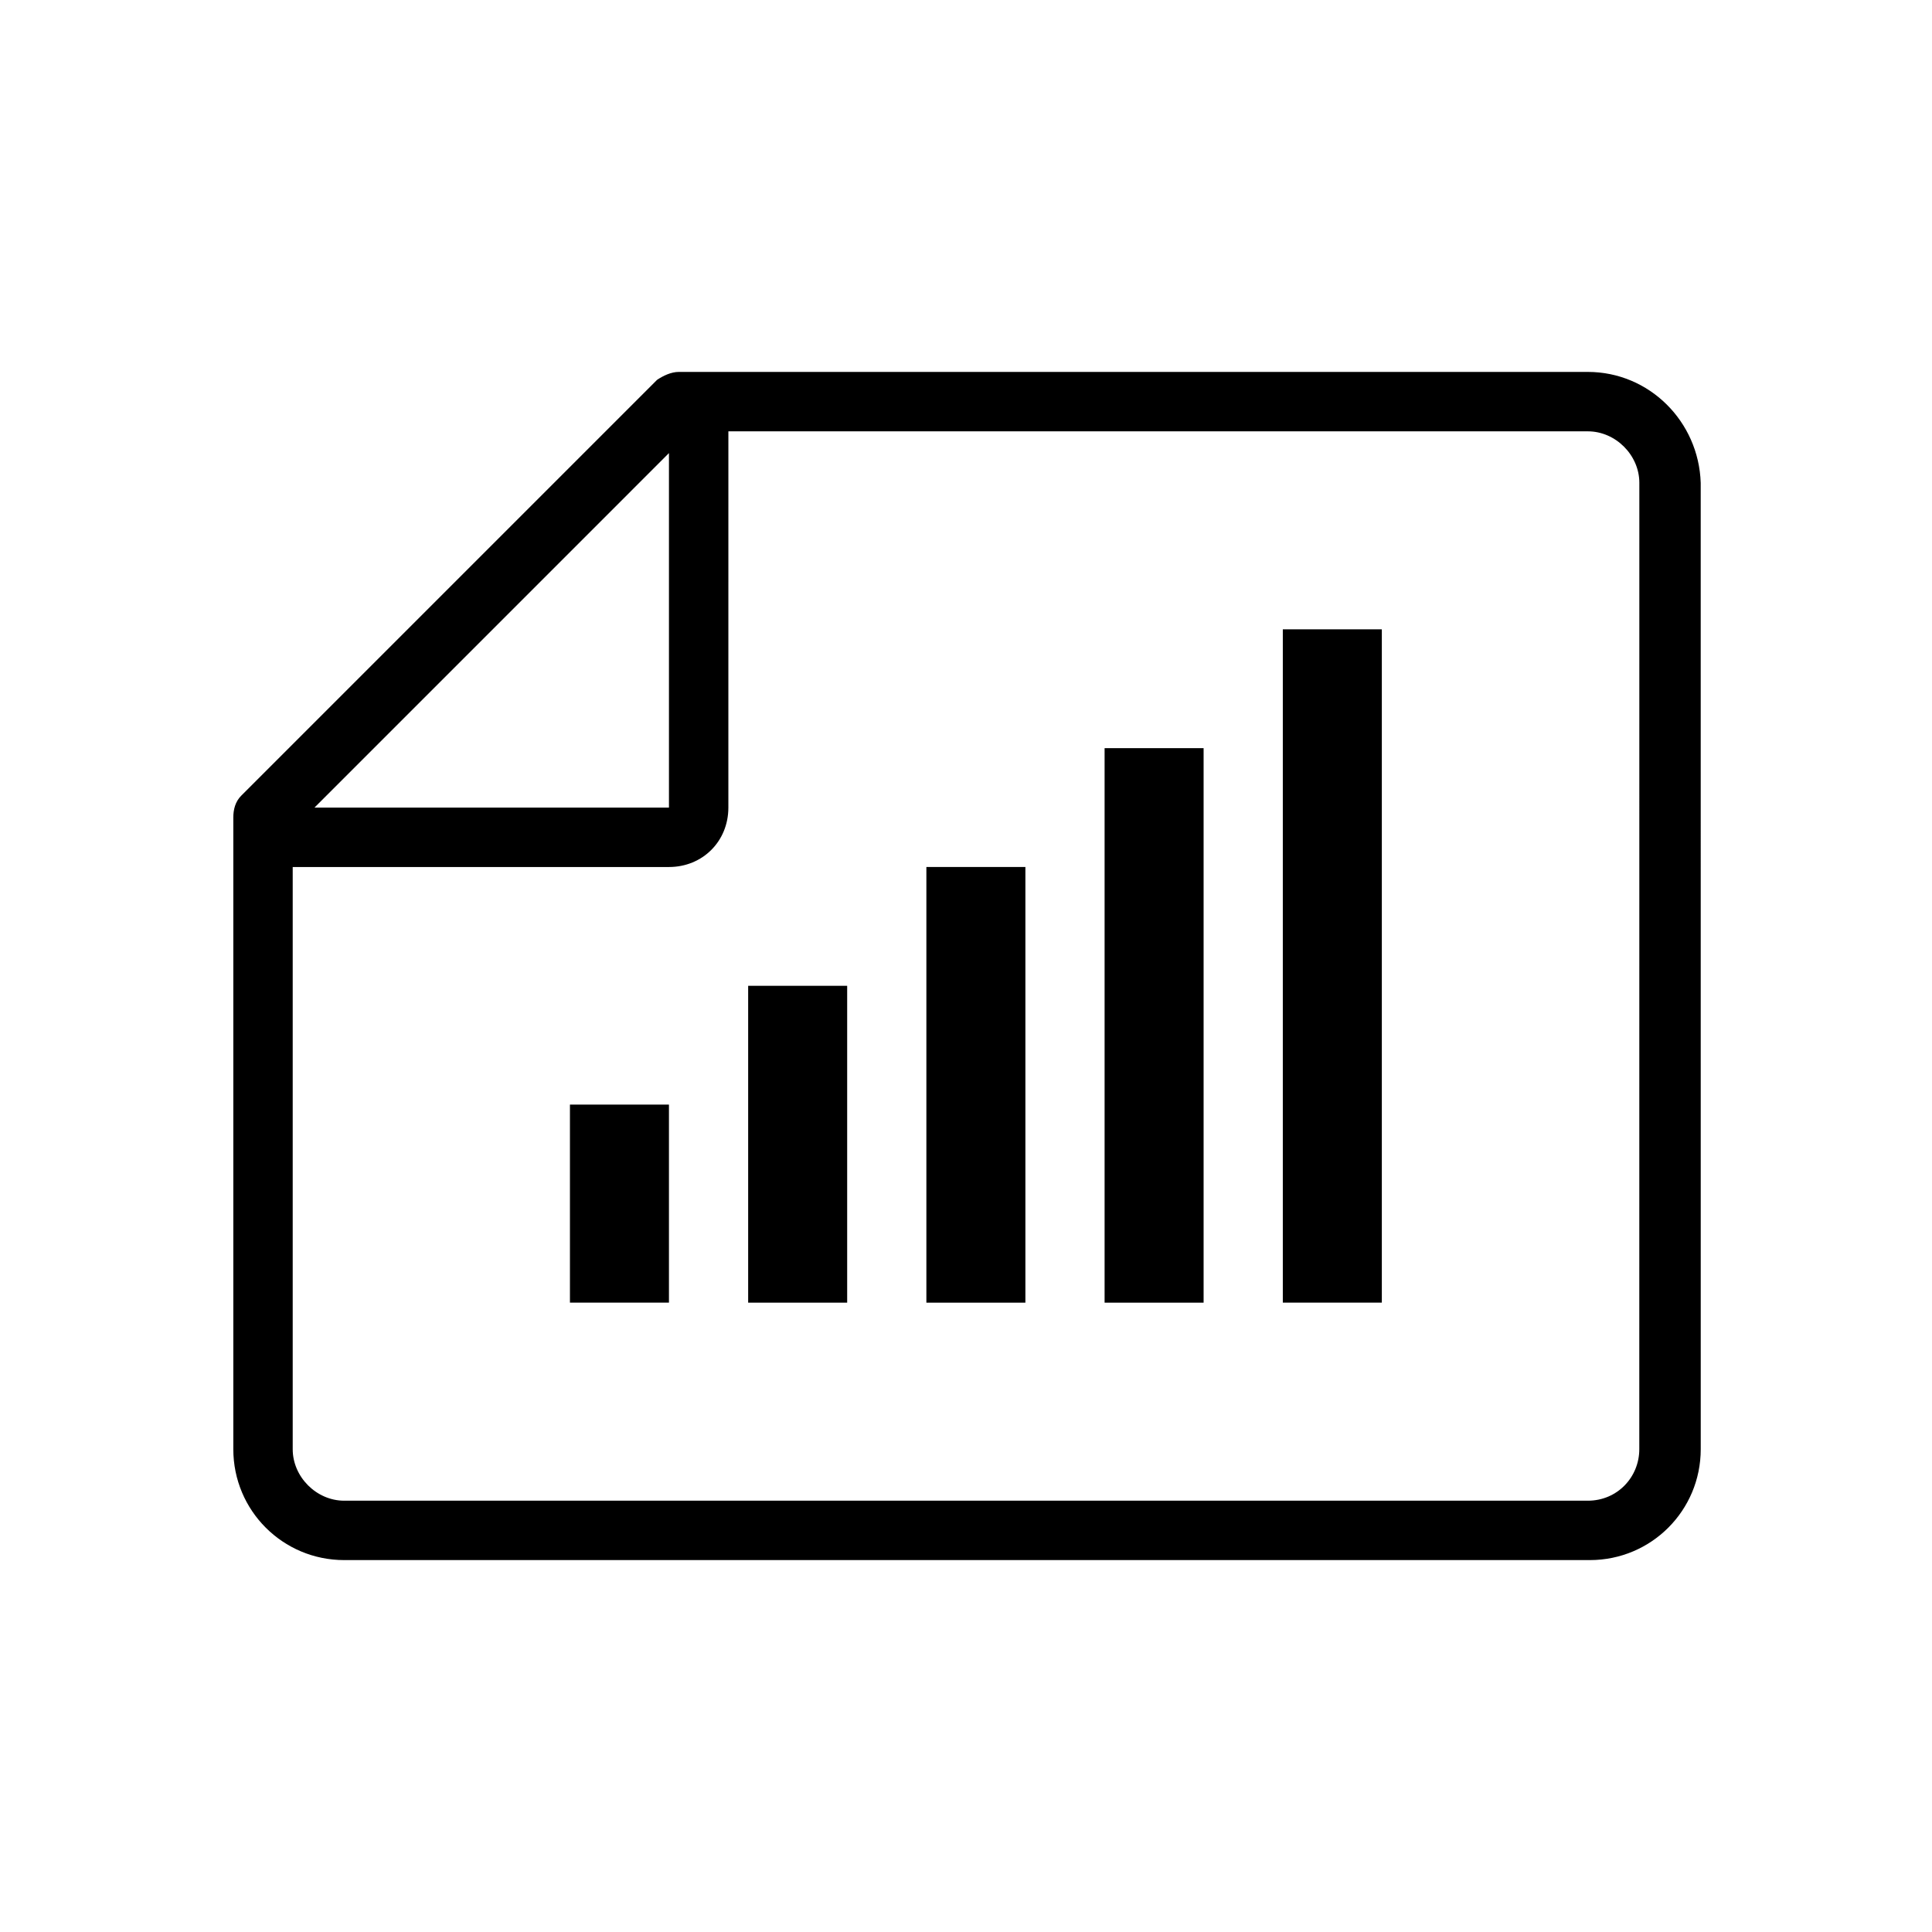
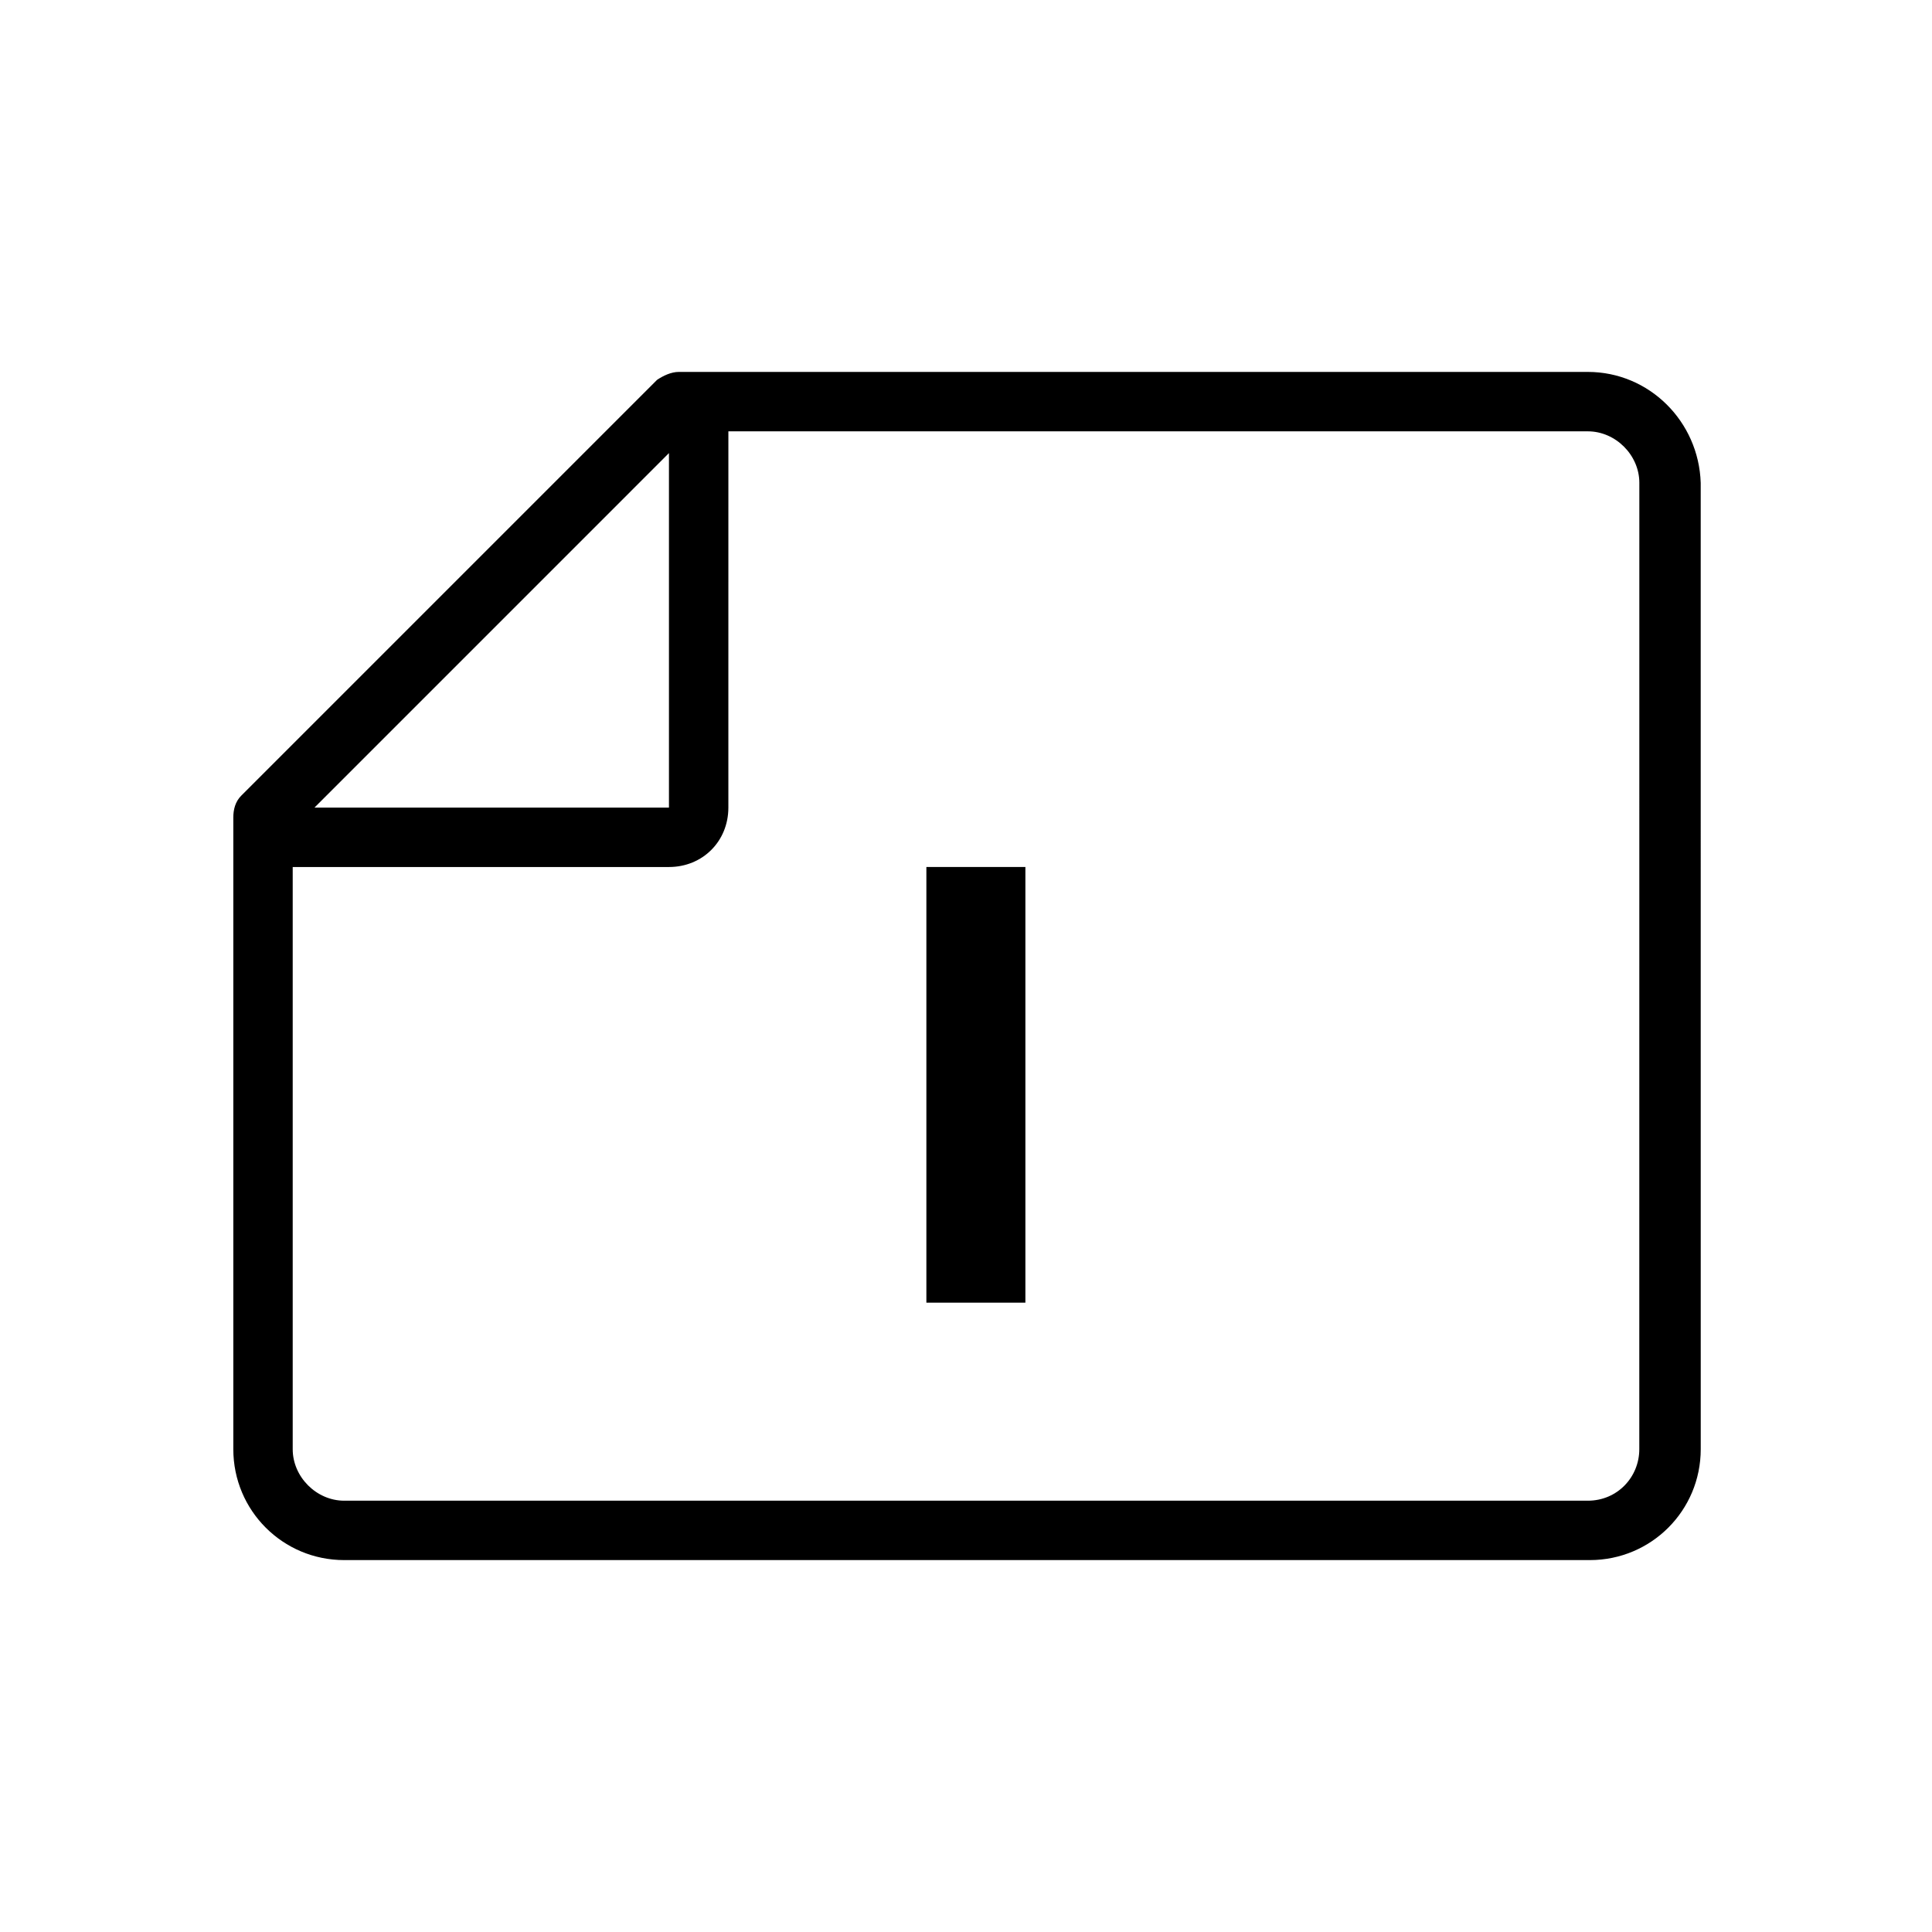
<svg xmlns="http://www.w3.org/2000/svg" fill="#000000" width="800px" height="800px" version="1.1" viewBox="144 144 512 512">
  <g>
    <path d="m564.79 242.56h-240.88c-2.098 0-4.199 1.051-5.773 2.098l-110.21 110.21c-1.574 1.574-2.098 3.672-2.098 5.773v167.41c0 16.27 13.121 29.391 29.391 29.391h330.1c16.27 0 29.391-13.121 29.391-29.391l-0.008-256.1c-0.523-16.266-13.645-29.387-29.914-29.387zm-243.51 21.516v93.941h-93.938zm257.15 263.98c0 7.348-5.773 13.645-13.645 13.645h-329.57c-7.348 0-13.645-6.297-13.645-13.645v-154.29h99.711c8.922 0 15.742-6.824 15.742-15.742l0.004-99.715h227.77c7.348 0 13.645 6.297 13.645 13.645z" />
-     <path d="m483.96 310.78h26.238v178.43h-26.238z" />
-     <path d="m436.73 342.27h26.238v146.95h-26.238z" />
    <path d="m389.5 373.76h26.238v115.46h-26.238z" />
-     <path d="m342.27 405.25h26.238v83.969h-26.238z" />
-     <path d="m295.04 436.73h26.238v52.48h-26.238z" />
+     <path d="m295.04 436.73h26.238h-26.238z" />
  </g>
</svg>